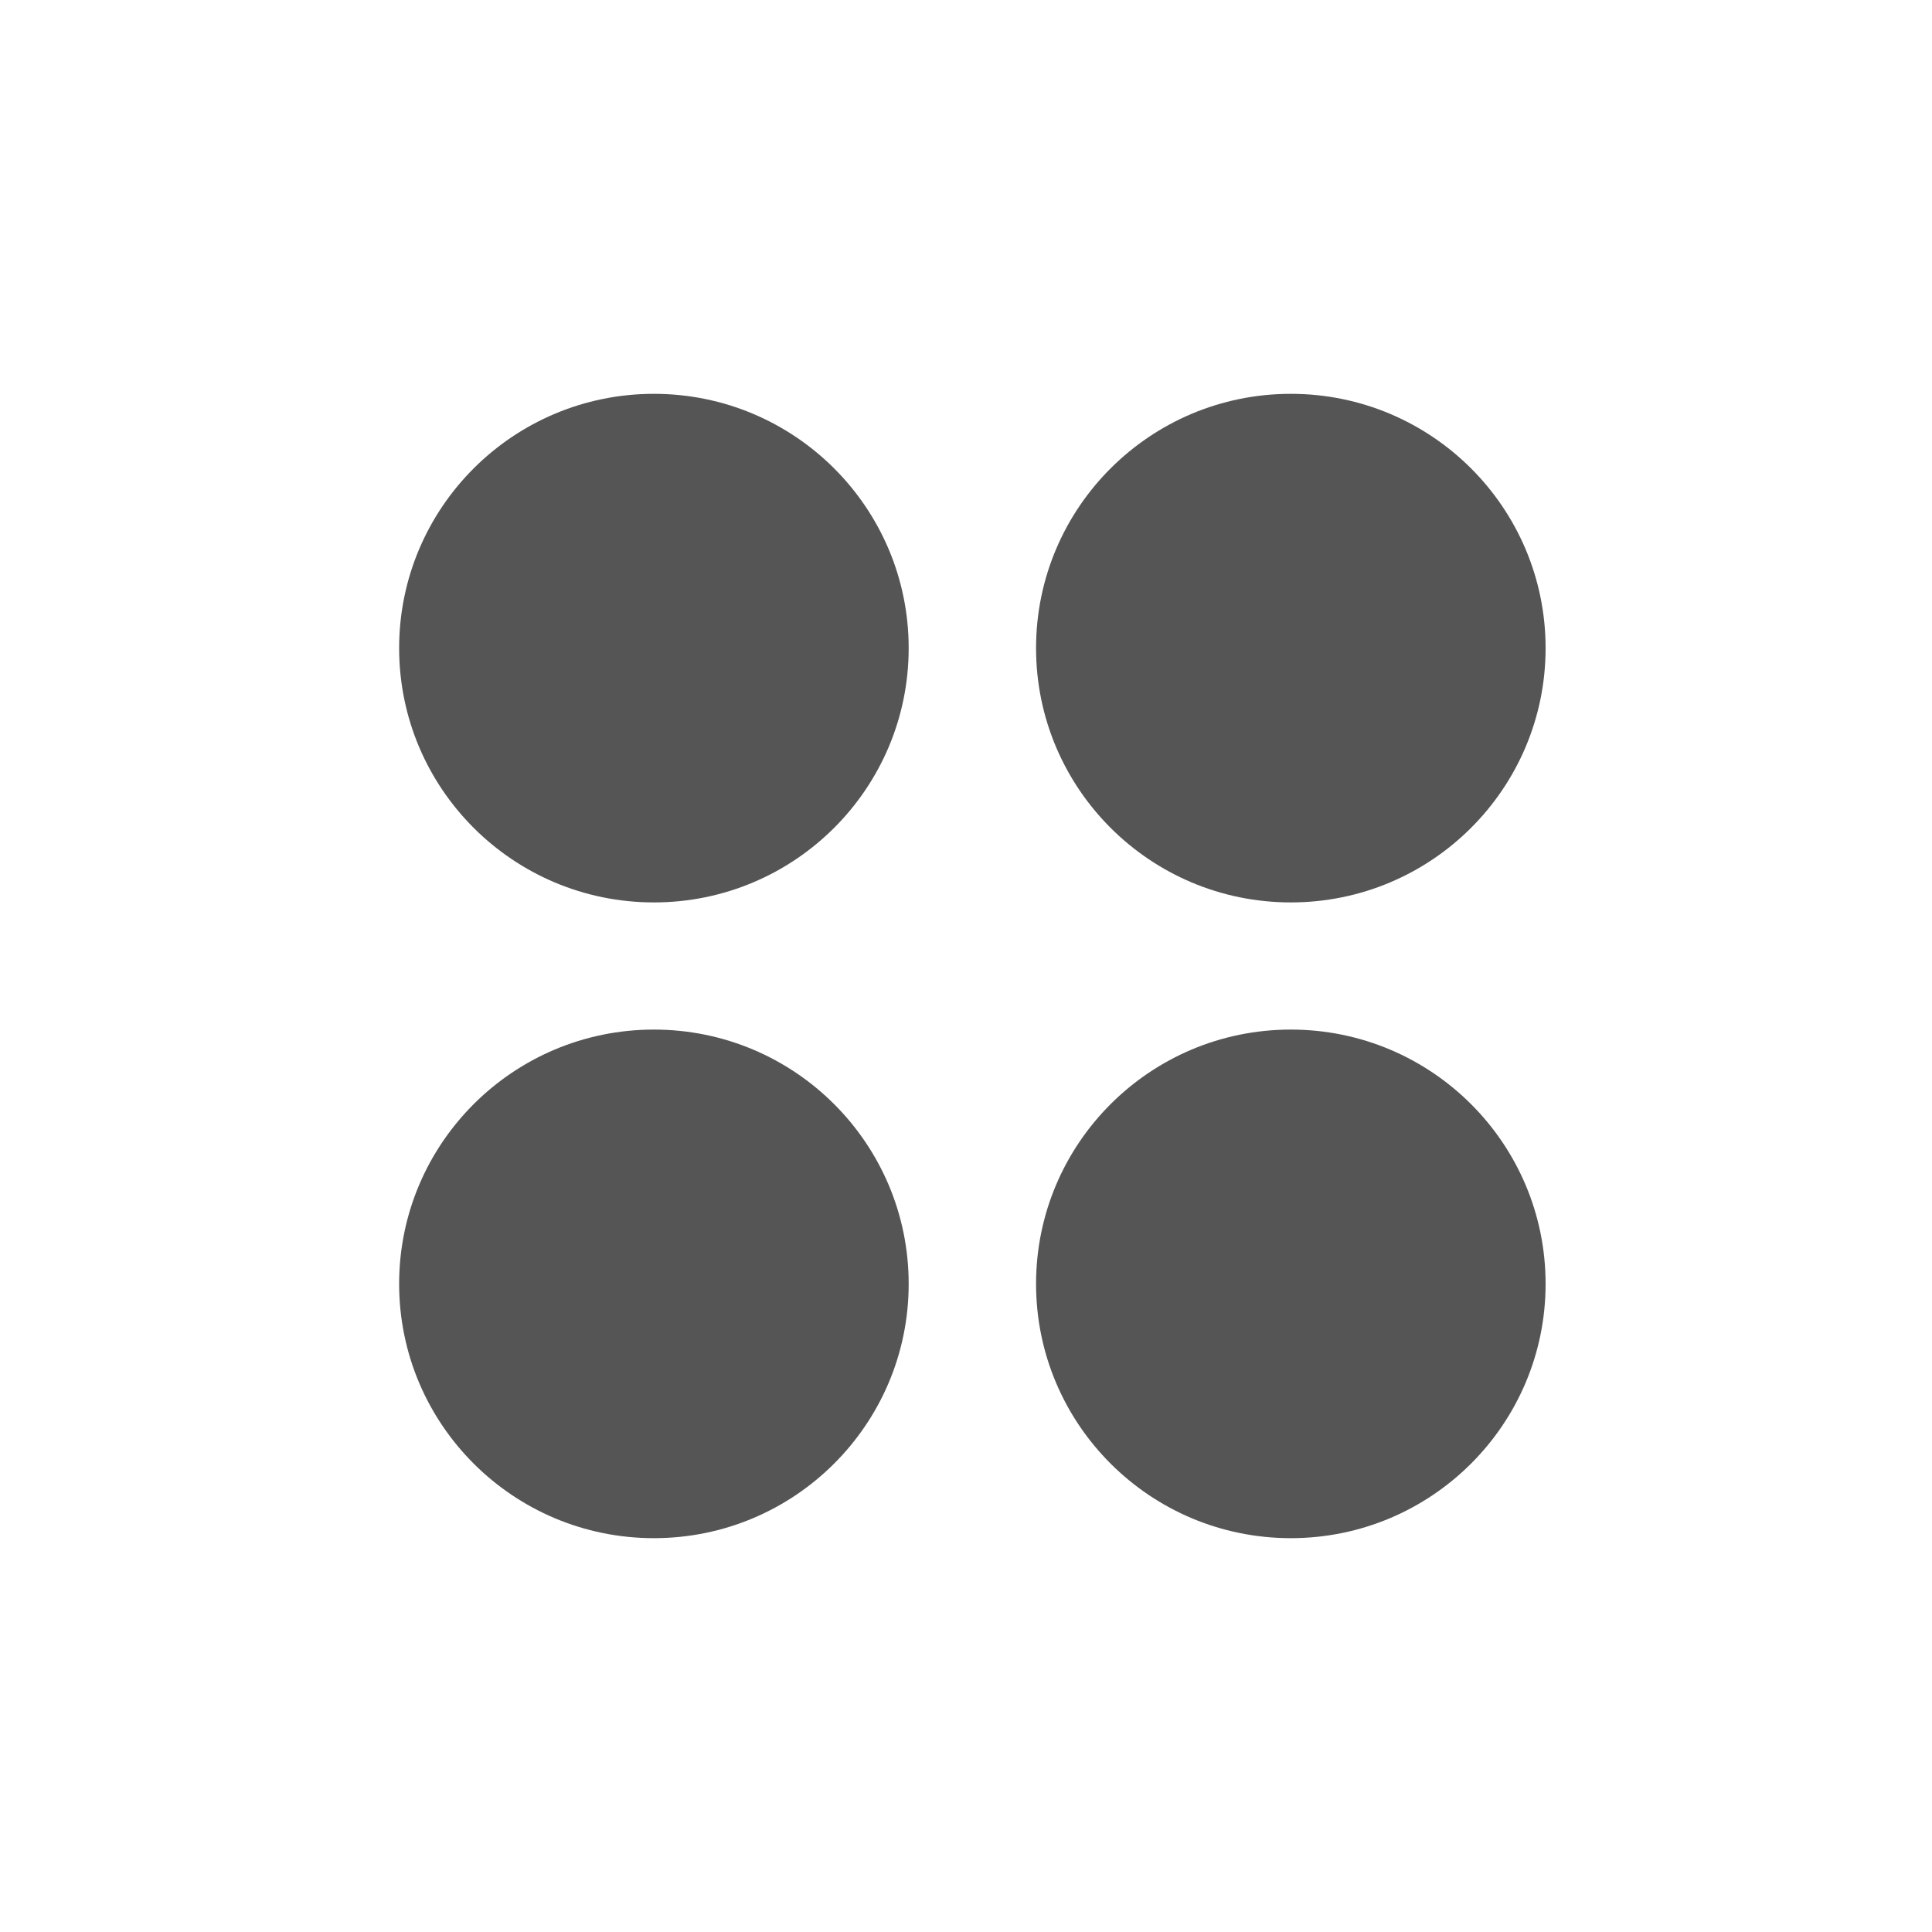
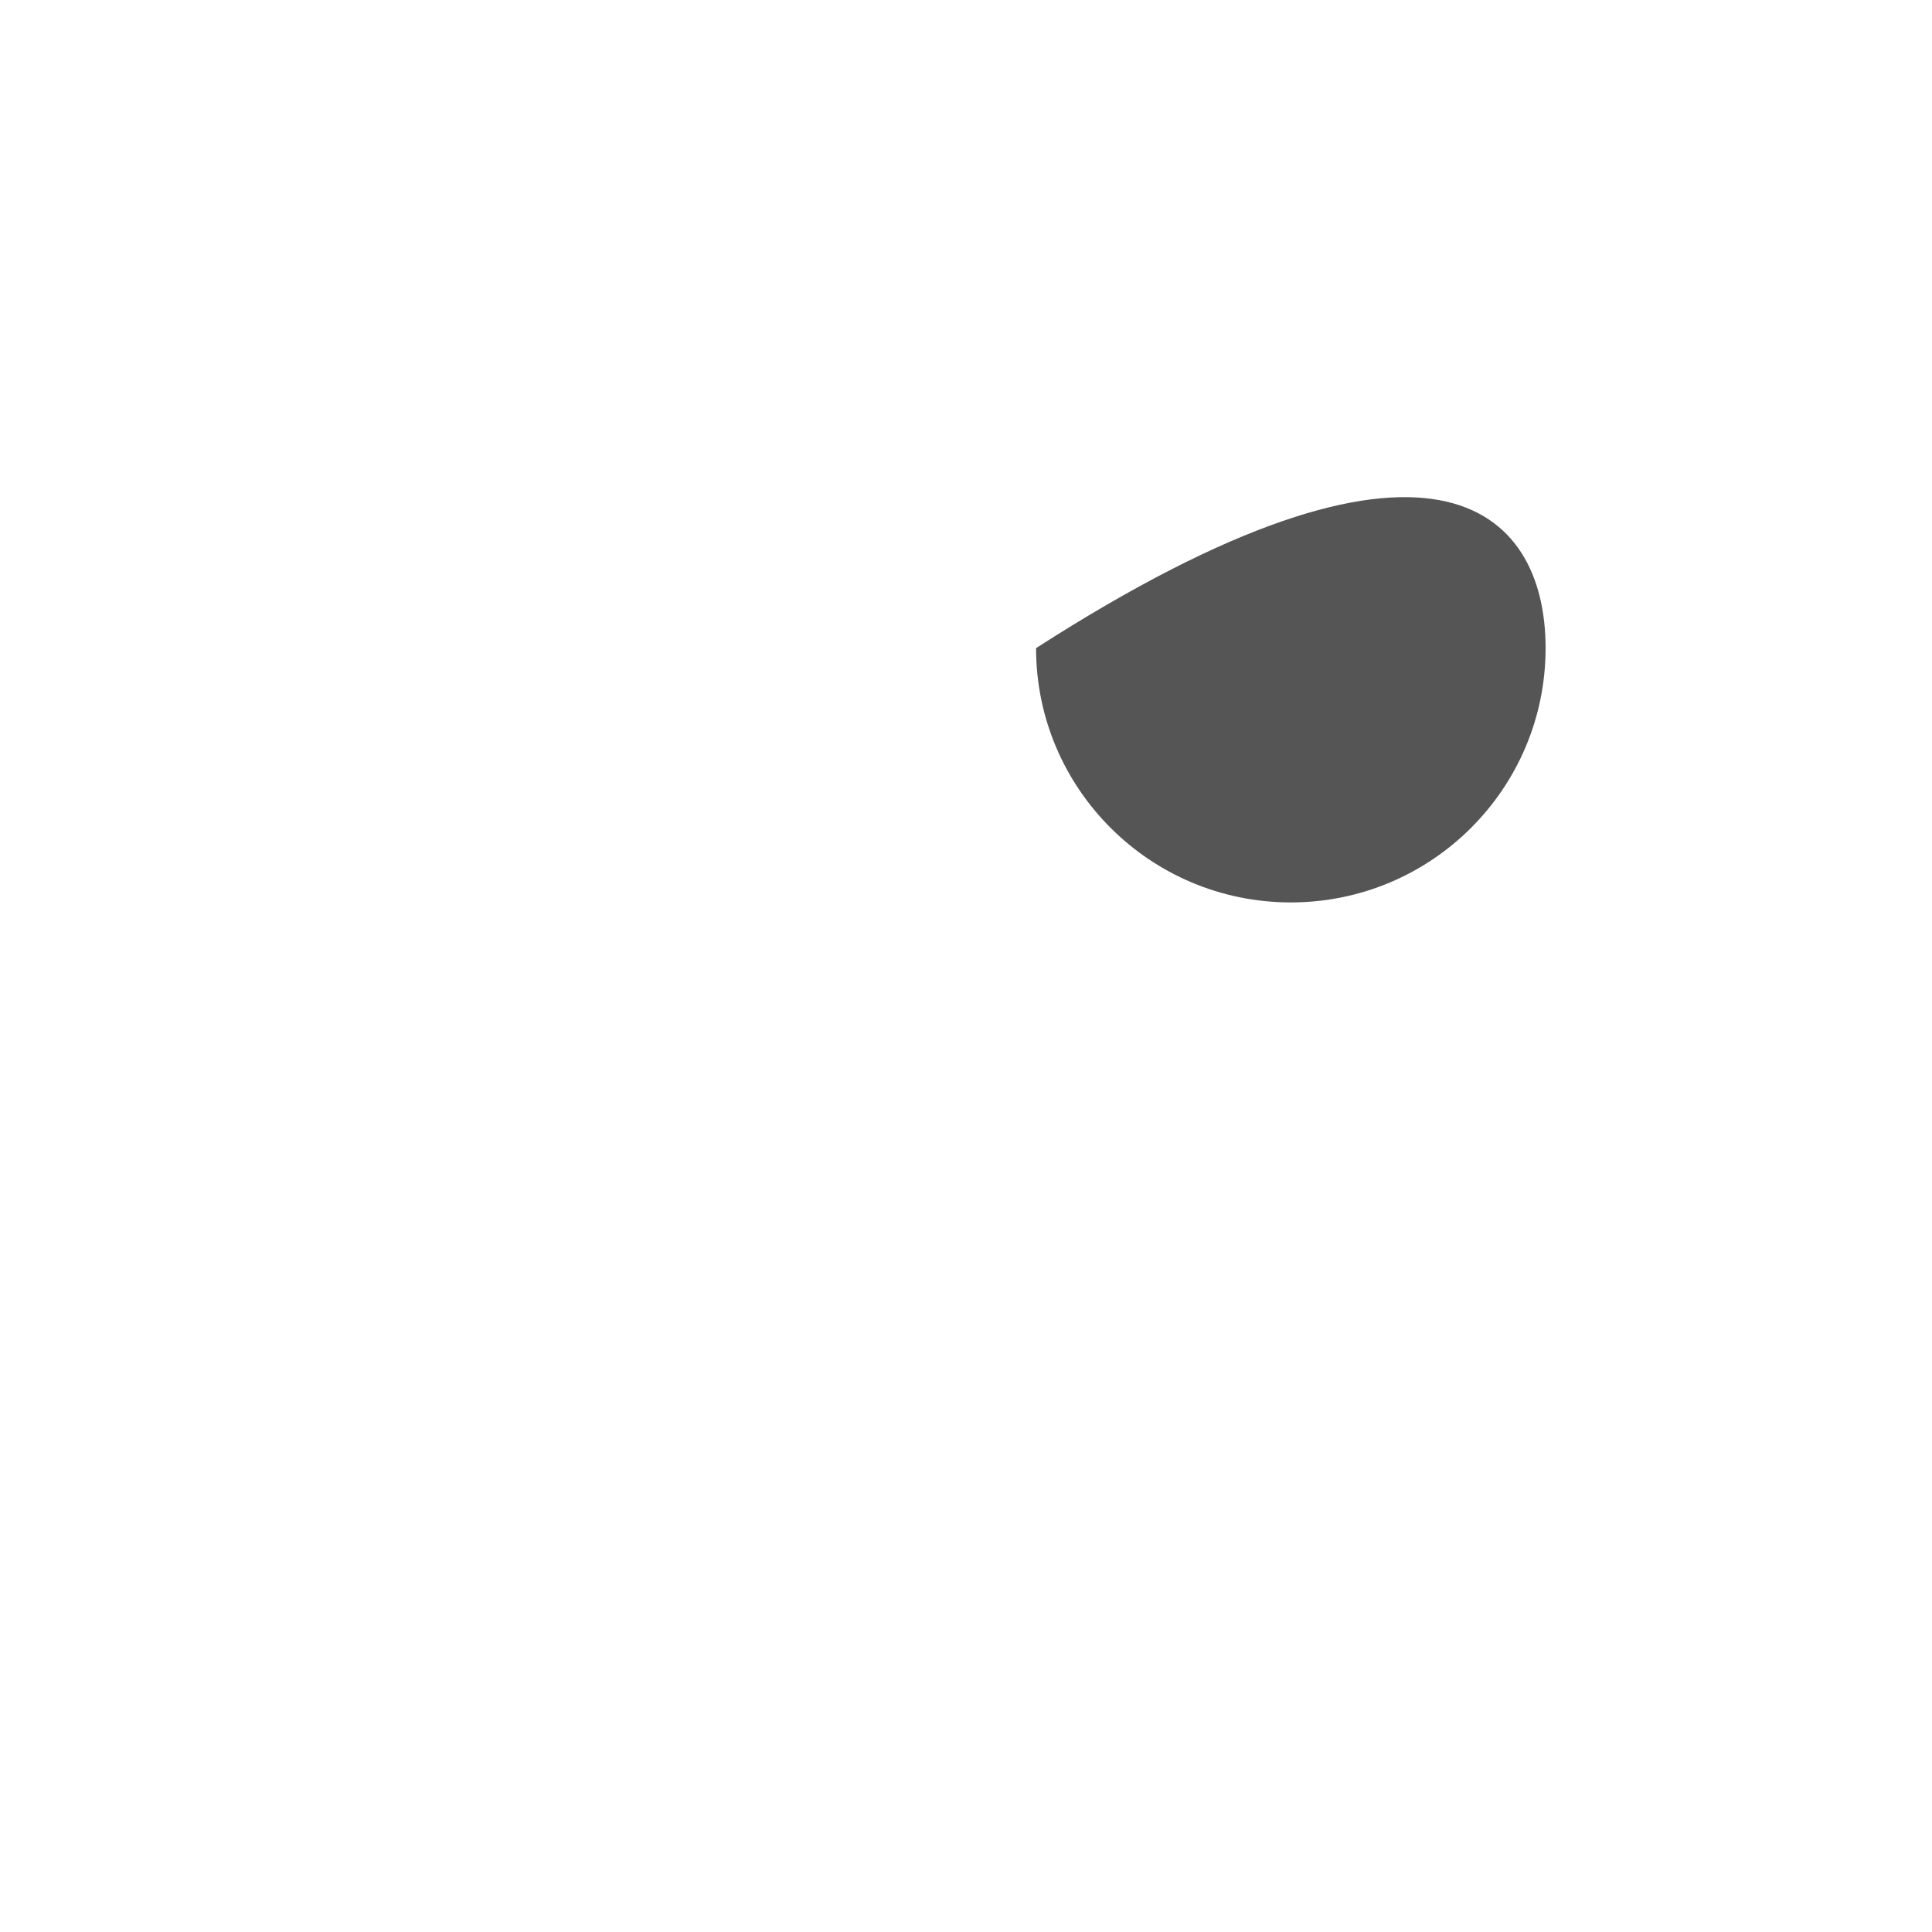
<svg xmlns="http://www.w3.org/2000/svg" id="new-square-type-solid-oven-icons-set.fw-Page%201" viewBox="0 0 130 130" style="background-color:#ffffff00" version="1.1" xml:space="preserve" x="0px" y="0px" width="130px" height="130px">
  <g>
-     <path d="M 26.857 43.611 C 26.857 34.161 34.532 26.5 44 26.5 C 53.468 26.5 61.143 34.161 61.143 43.611 C 61.143 53.061 53.468 60.722 44 60.722 C 34.532 60.722 26.857 53.061 26.857 43.611 Z" fill="#555555" />
-     <path d="M 26.857 86.389 C 26.857 76.939 34.532 69.278 44 69.278 C 53.468 69.278 61.143 76.939 61.143 86.389 C 61.143 95.839 53.468 103.5 44 103.5 C 34.532 103.5 26.857 95.839 26.857 86.389 Z" fill="#555555" />
-     <path d="M 69.714 43.611 C 69.714 34.161 77.389 26.5 86.857 26.5 C 96.325 26.5 104 34.161 104 43.611 C 104 53.061 96.325 60.722 86.857 60.722 C 77.389 60.722 69.714 53.061 69.714 43.611 Z" fill="#555555" />
-     <path d="M 69.714 86.389 C 69.714 76.939 77.389 69.278 86.857 69.278 C 96.325 69.278 104 76.939 104 86.389 C 104 95.839 96.325 103.5 86.857 103.5 C 77.389 103.5 69.714 95.839 69.714 86.389 Z" fill="#555555" />
+     <path d="M 69.714 43.611 C 96.325 26.5 104 34.161 104 43.611 C 104 53.061 96.325 60.722 86.857 60.722 C 77.389 60.722 69.714 53.061 69.714 43.611 Z" fill="#555555" />
  </g>
</svg>